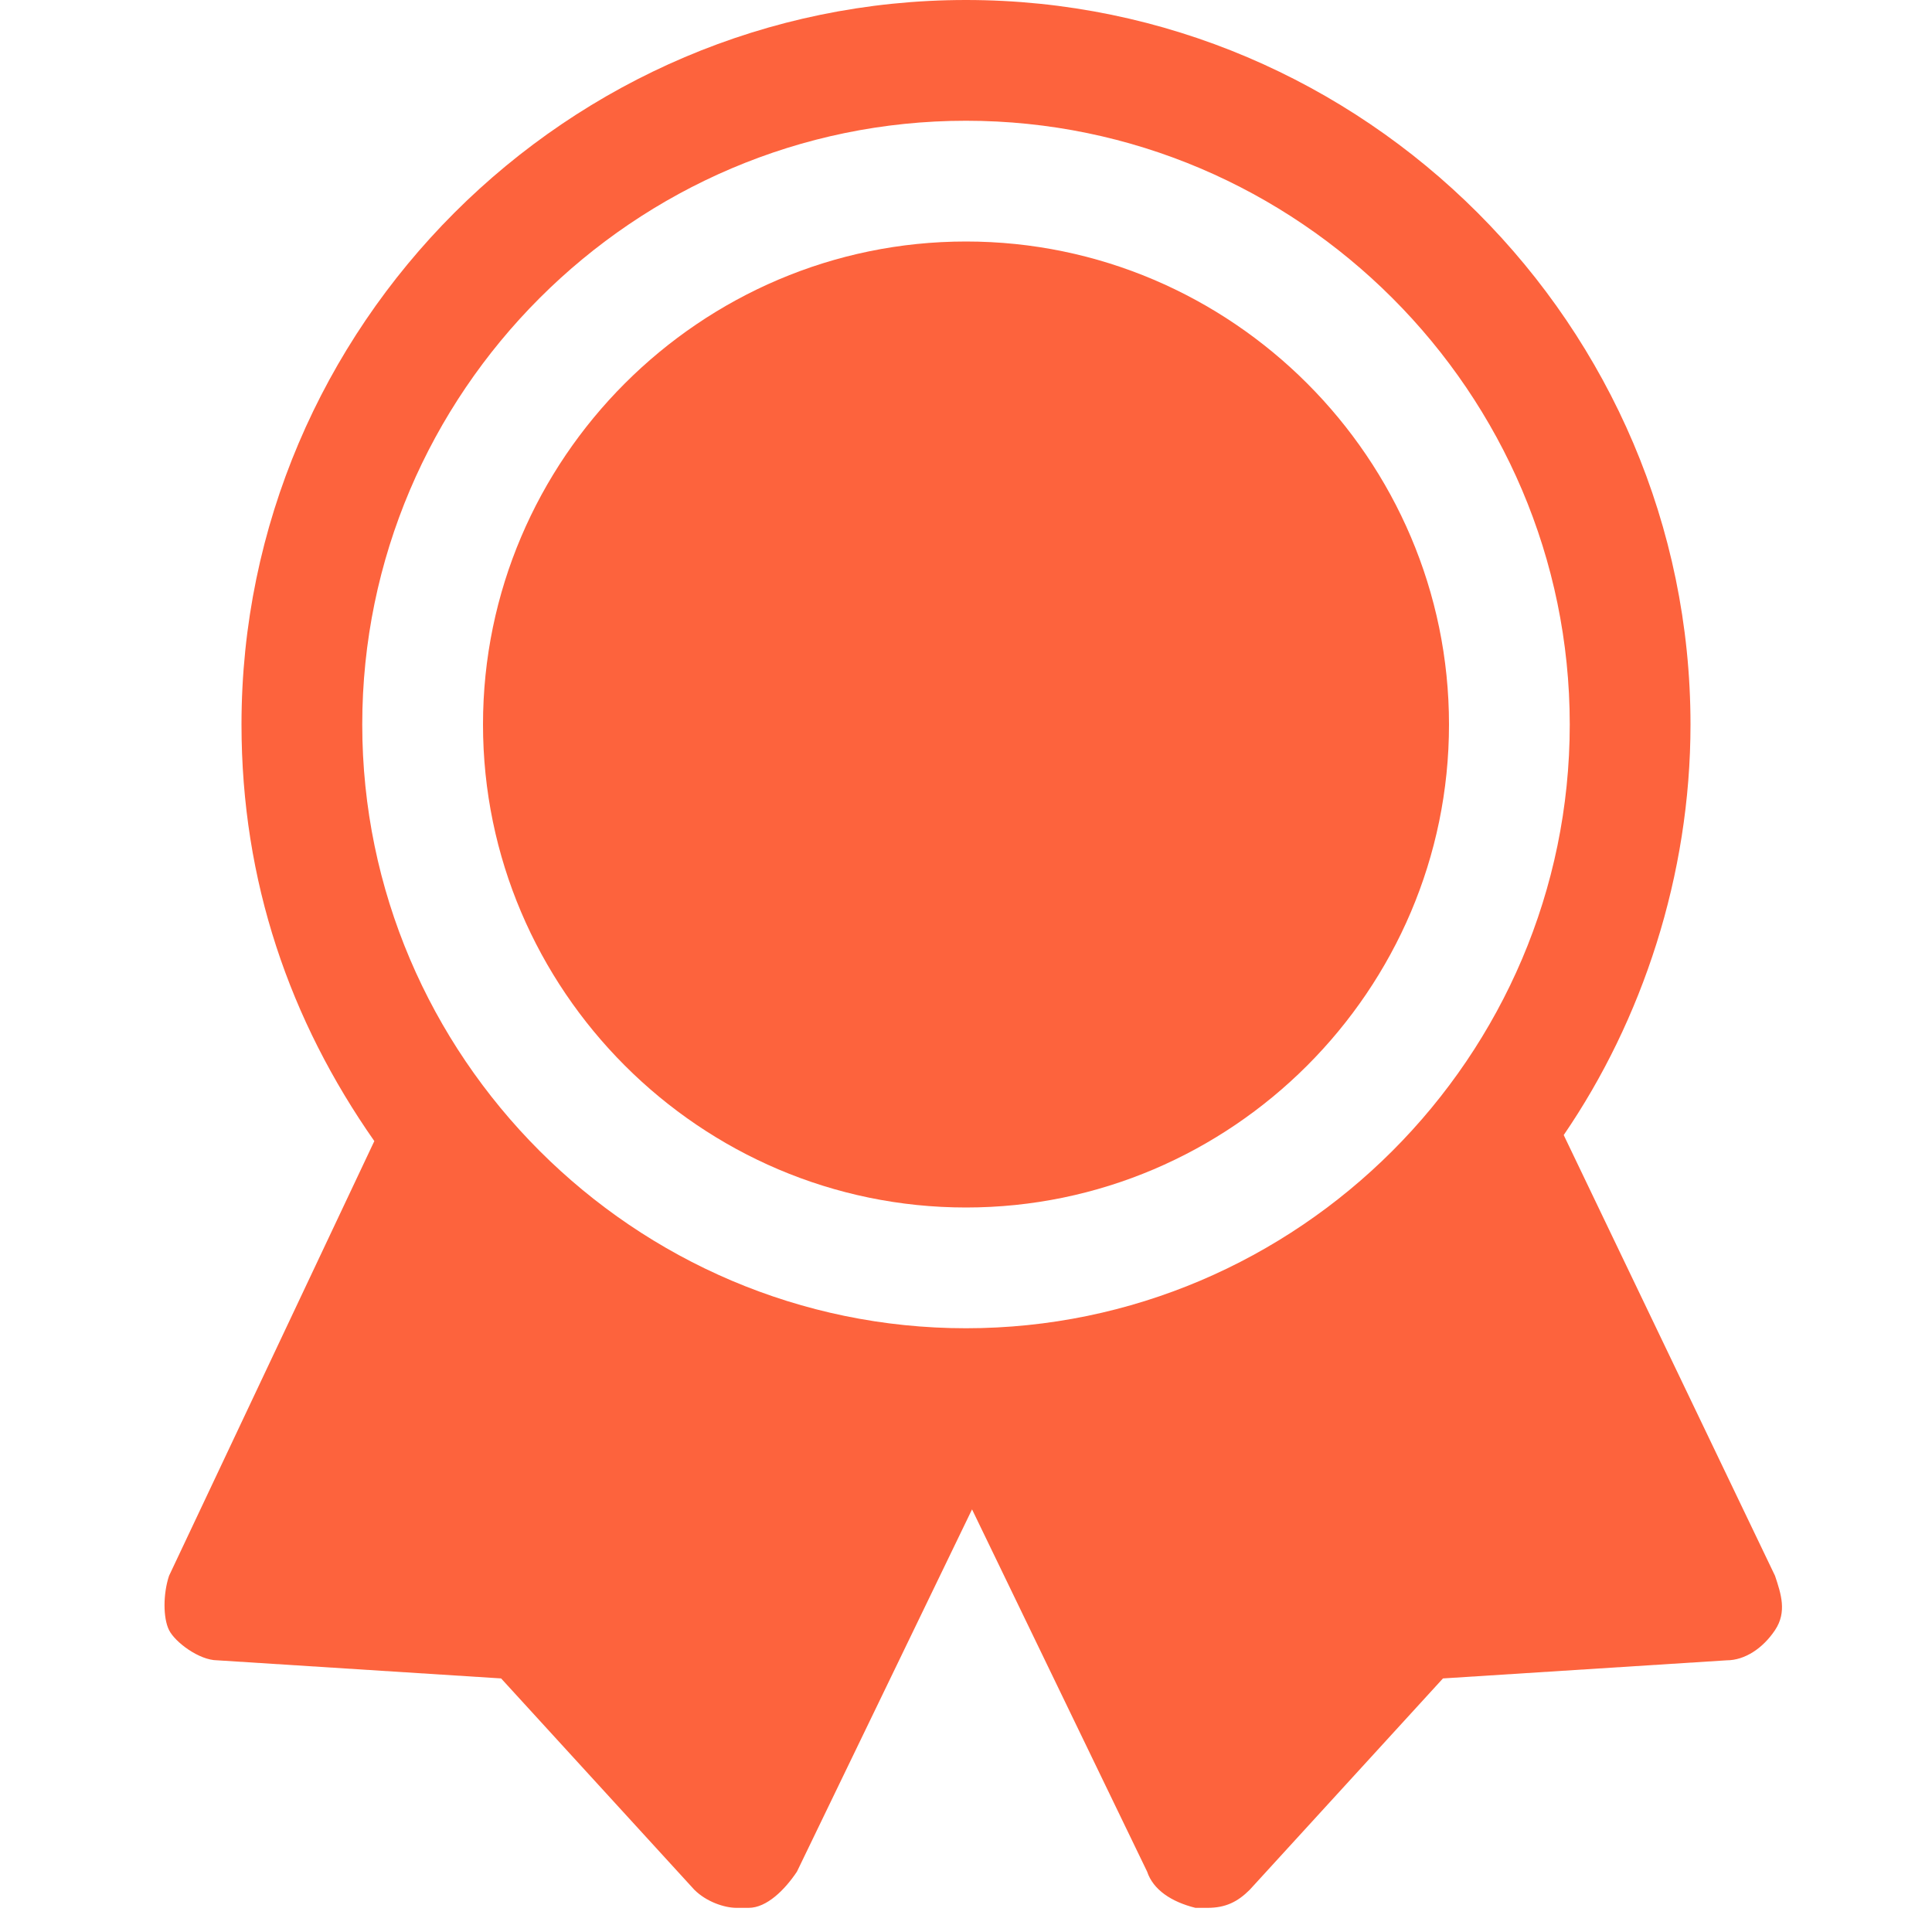
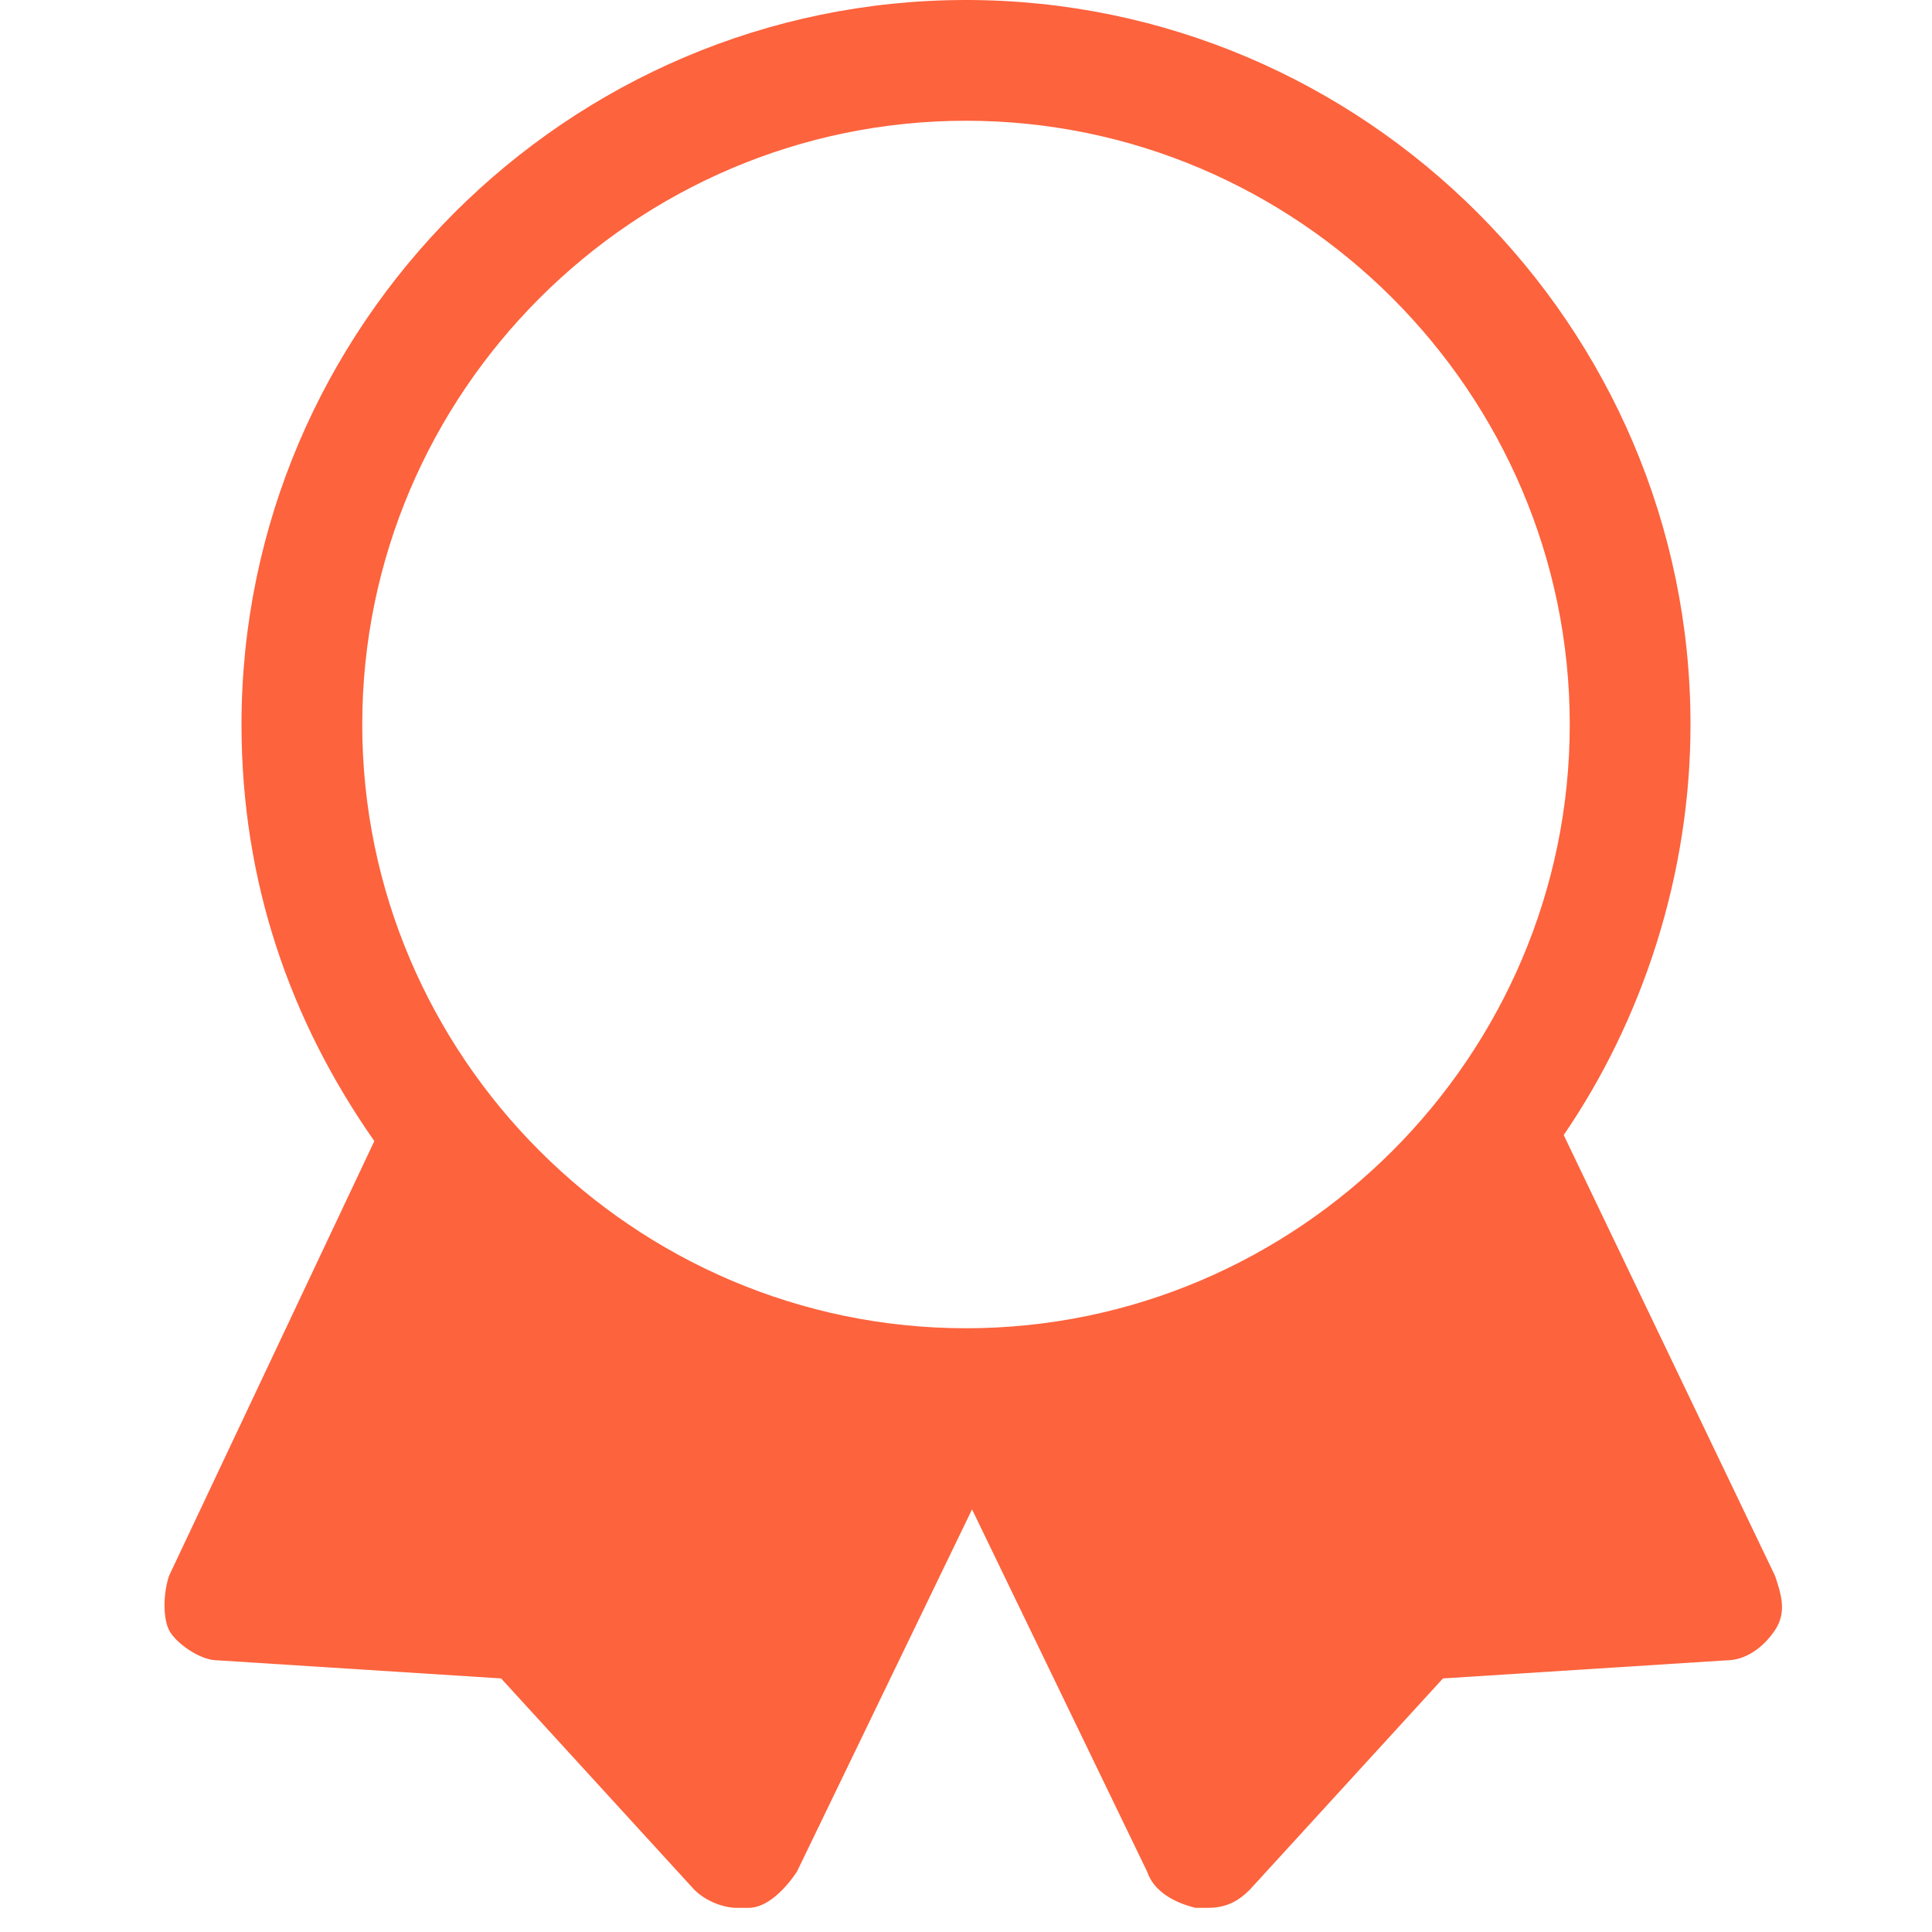
<svg xmlns="http://www.w3.org/2000/svg" id="Icons" viewBox="0 0 32 32" xml:space="preserve" width="64px" height="64px" fill="#fd633d">
  <g id="SVGRepo_bgCarrier" stroke-width="0" />
  <g id="SVGRepo_tracerCarrier" stroke-linecap="round" stroke-linejoin="round" />
  <g id="SVGRepo_iconCarrier">
    <style type="text/css"> .st0{fill:none;stroke:#fd633d;stroke-width:2;stroke-linecap:round;stroke-linejoin:round;stroke-miterlimit:10;} </style>
    <g>
-       <path d="M16,20c4.4,0,8-3.6,8-8s-3.6-8-8-8s-8,3.6-8,8S11.6,20,16,20z" />
      <path d="M29.4,26.1l-3.5-7.3c1.3-1.9,2.1-4.3,2.1-6.8c0-6.6-5.4-12-12-12S4,5.4,4,12c0,2.6,0.8,4.9,2.2,6.9l-3.4,7.2 c-0.1,0.3-0.1,0.7,0,0.9s0.5,0.5,0.8,0.5l4.7,0.3l3.2,3.5c0.2,0.2,0.5,0.3,0.7,0.3c0,0,0.1,0,0.2,0c0.3,0,0.6-0.3,0.8-0.6l2.9-6 l2.9,6c0.1,0.3,0.4,0.5,0.8,0.6c0,0,0.1,0,0.2,0c0.3,0,0.5-0.1,0.7-0.3l3.2-3.5l4.7-0.3c0.3,0,0.6-0.2,0.8-0.5S29.5,26.4,29.4,26.1 z M16,2c5.5,0,10,4.5,10,10c0,5.5-4.5,10-10,10S6,17.5,6,12C6,6.5,10.5,2,16,2z" />
    </g>
  </g>
</svg>